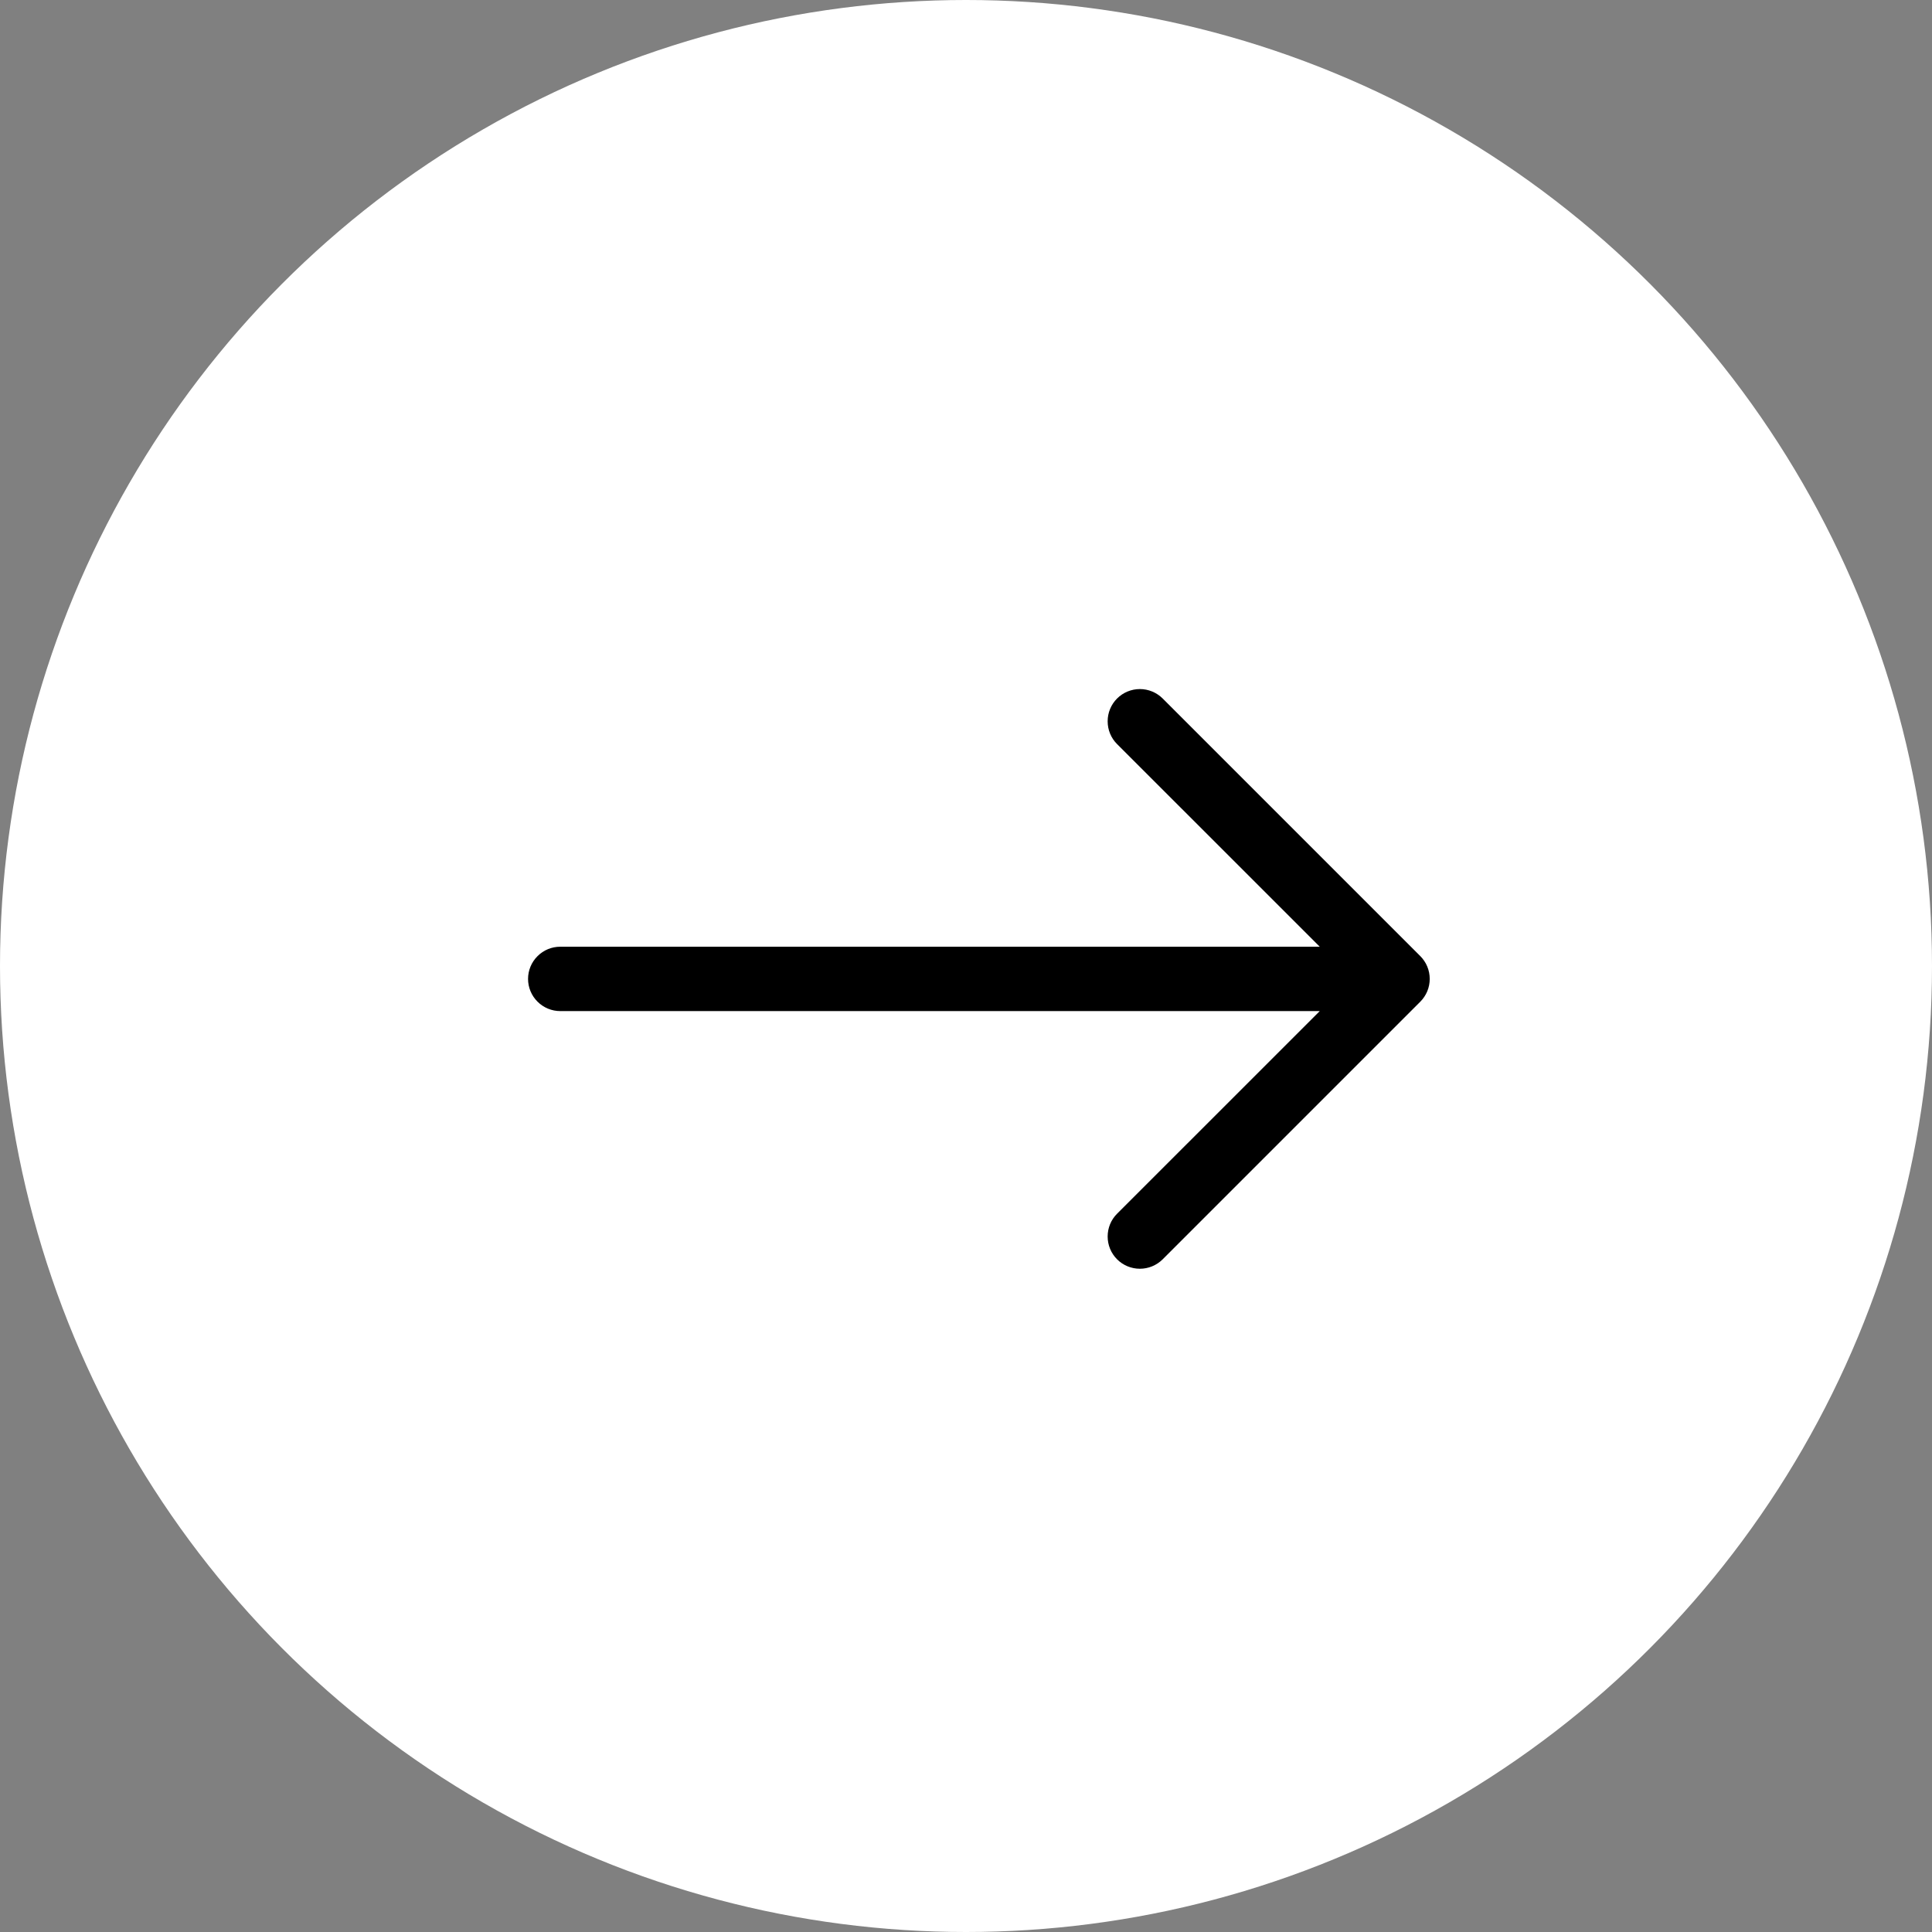
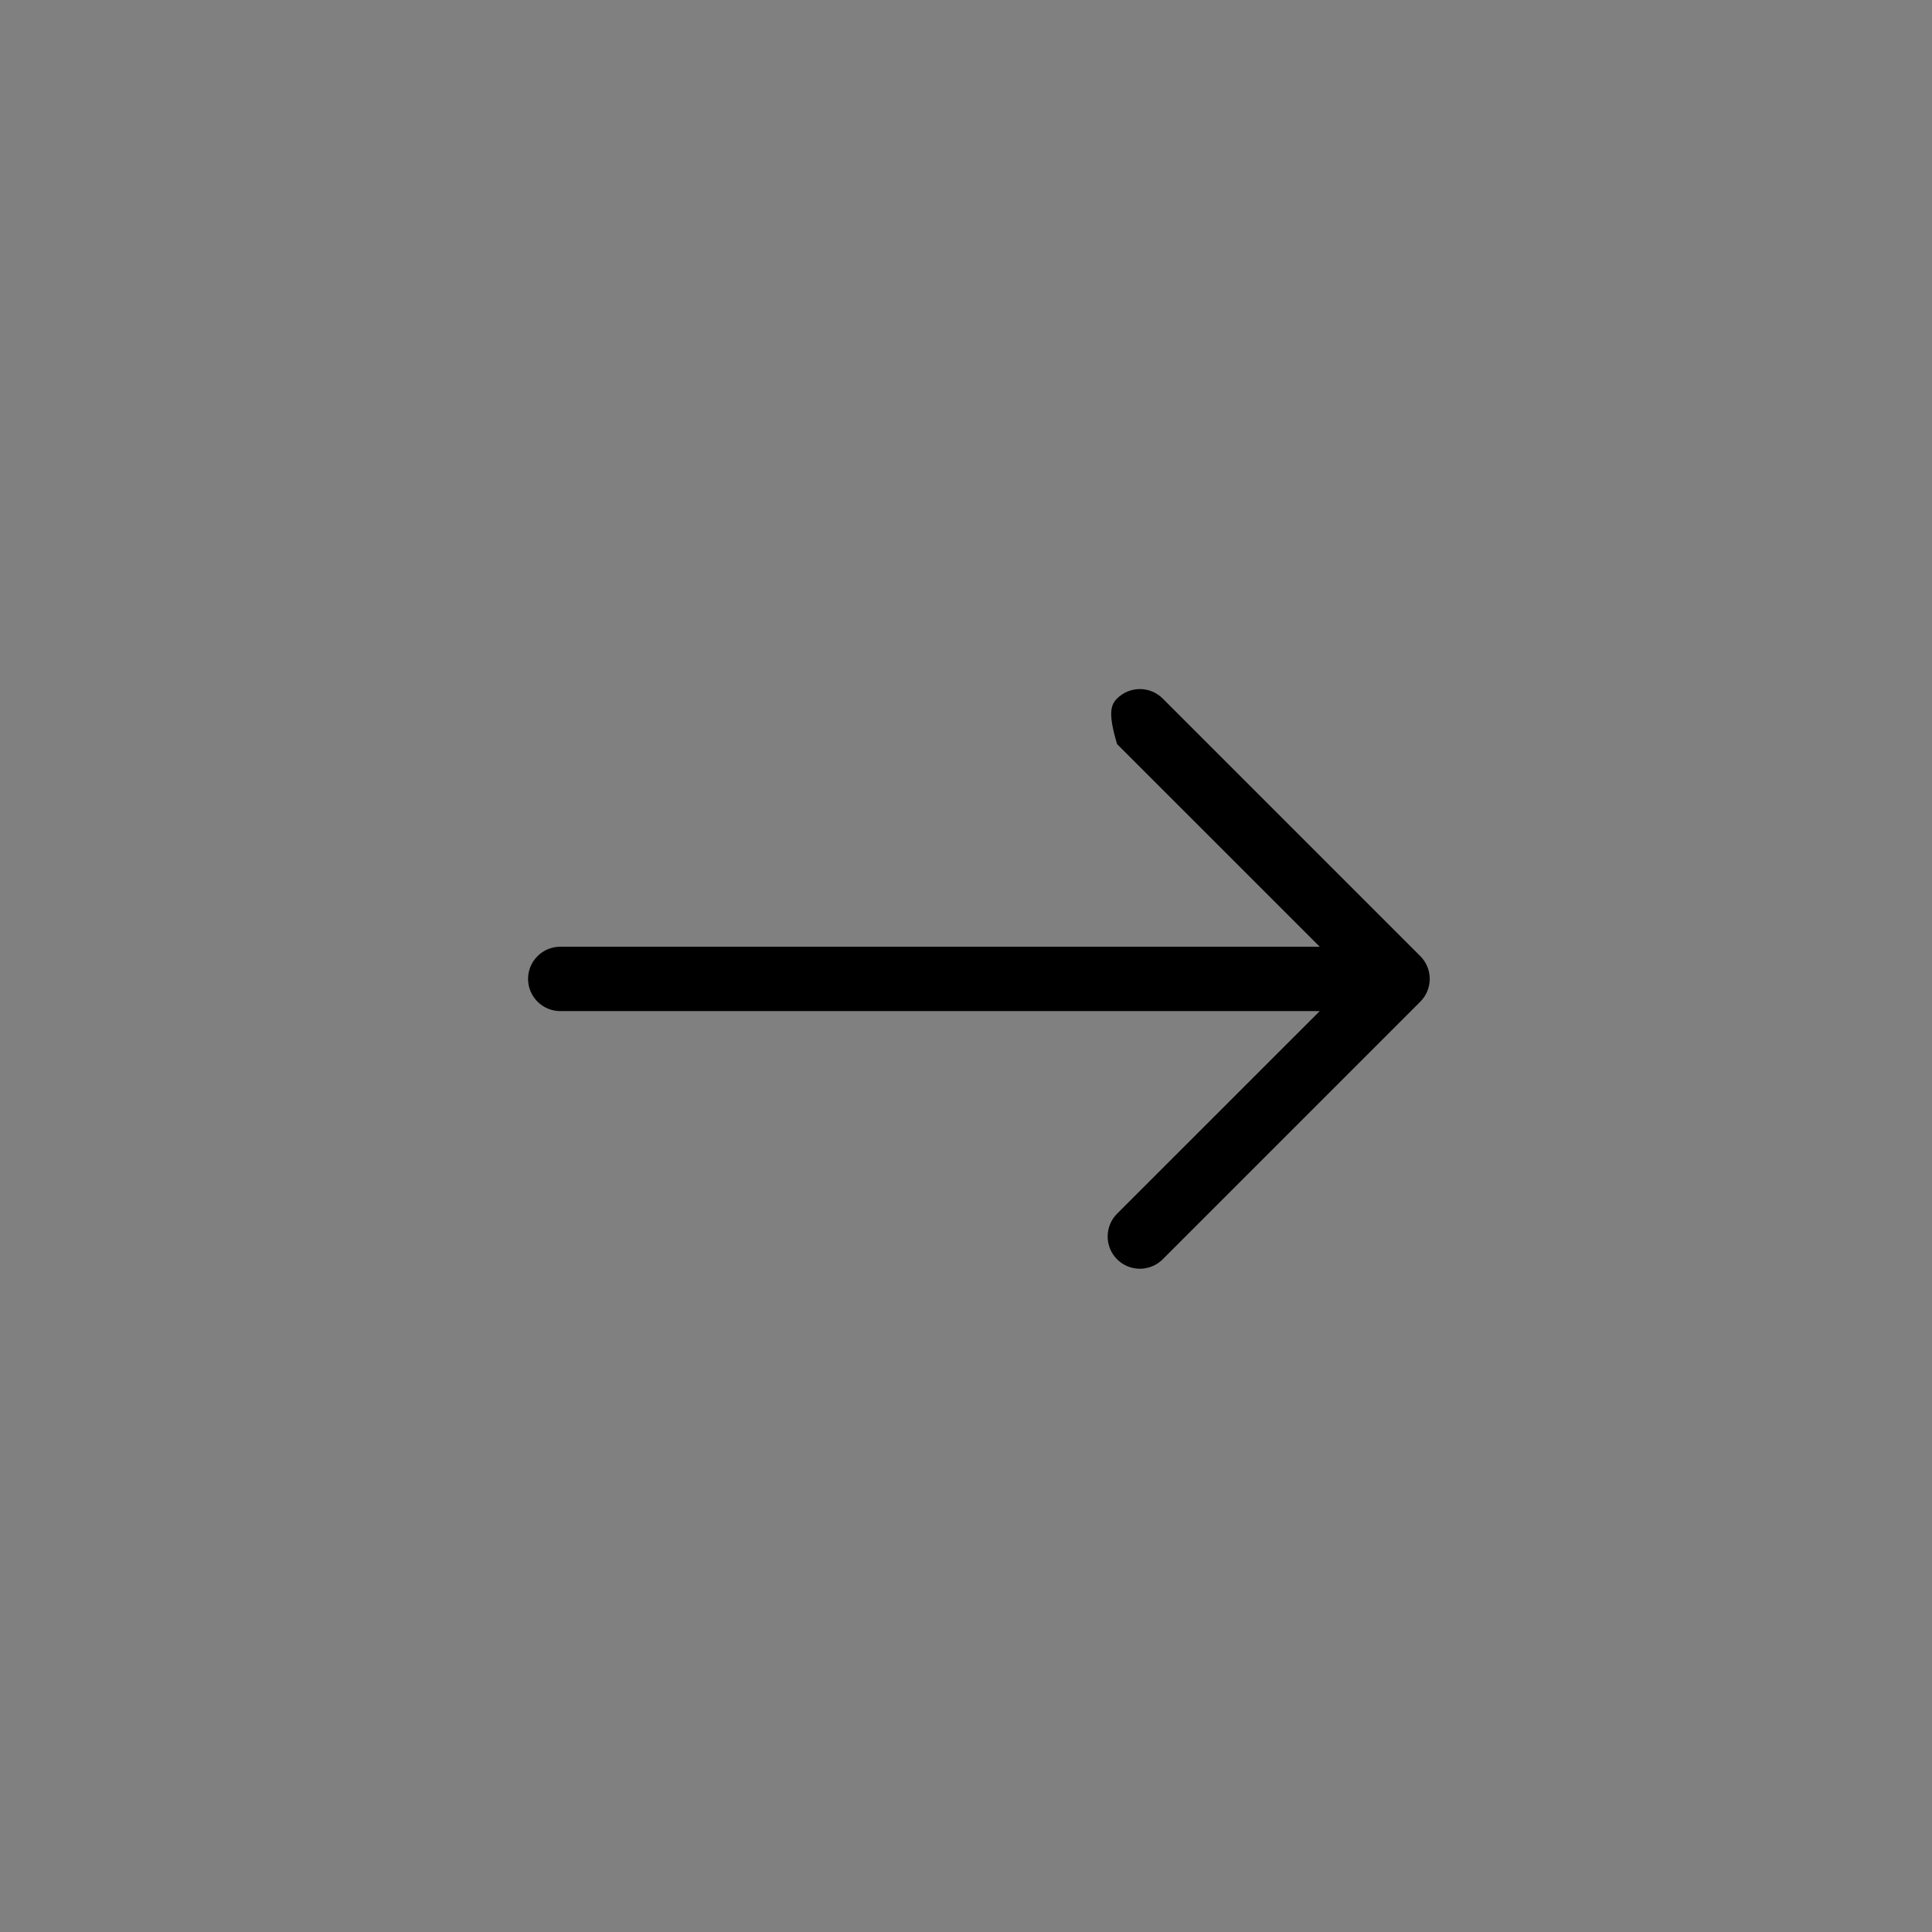
<svg xmlns="http://www.w3.org/2000/svg" width="50" height="50" viewBox="0 0 50 50" fill="none">
  <rect x="0" y="0" width="50" height="50" fill="#808080" stroke="none" />
-   <circle cx="25" cy="25" r="25" fill="white" />
-   <path fill-rule="evenodd" clip-rule="evenodd" d="M13.666 25.334C13.666 25.113 13.754 24.901 13.911 24.745C14.067 24.588 14.279 24.501 14.5 24.501H34.155L28.91 19.257C28.753 19.101 28.666 18.889 28.666 18.667C28.666 18.446 28.753 18.234 28.91 18.077C29.066 17.921 29.279 17.833 29.5 17.833C29.721 17.833 29.933 17.921 30.09 18.077L36.757 24.744C36.834 24.821 36.896 24.913 36.938 25.015C36.98 25.116 37.001 25.224 37.001 25.334C37.001 25.444 36.98 25.552 36.938 25.653C36.896 25.755 36.834 25.846 36.757 25.924L30.09 32.591C29.933 32.747 29.721 32.835 29.5 32.835C29.279 32.835 29.066 32.747 28.91 32.591C28.753 32.434 28.666 32.222 28.666 32.001C28.666 31.779 28.753 31.567 28.91 31.411L34.155 26.167H14.5C14.279 26.167 14.067 26.079 13.911 25.923C13.754 25.767 13.666 25.555 13.666 25.334Z" fill="black" />
+   <path fill-rule="evenodd" clip-rule="evenodd" d="M13.666 25.334C13.666 25.113 13.754 24.901 13.911 24.745C14.067 24.588 14.279 24.501 14.5 24.501H34.155L28.91 19.257C28.666 18.446 28.753 18.234 28.91 18.077C29.066 17.921 29.279 17.833 29.5 17.833C29.721 17.833 29.933 17.921 30.09 18.077L36.757 24.744C36.834 24.821 36.896 24.913 36.938 25.015C36.98 25.116 37.001 25.224 37.001 25.334C37.001 25.444 36.98 25.552 36.938 25.653C36.896 25.755 36.834 25.846 36.757 25.924L30.09 32.591C29.933 32.747 29.721 32.835 29.5 32.835C29.279 32.835 29.066 32.747 28.91 32.591C28.753 32.434 28.666 32.222 28.666 32.001C28.666 31.779 28.753 31.567 28.91 31.411L34.155 26.167H14.5C14.279 26.167 14.067 26.079 13.911 25.923C13.754 25.767 13.666 25.555 13.666 25.334Z" fill="black" />
</svg>